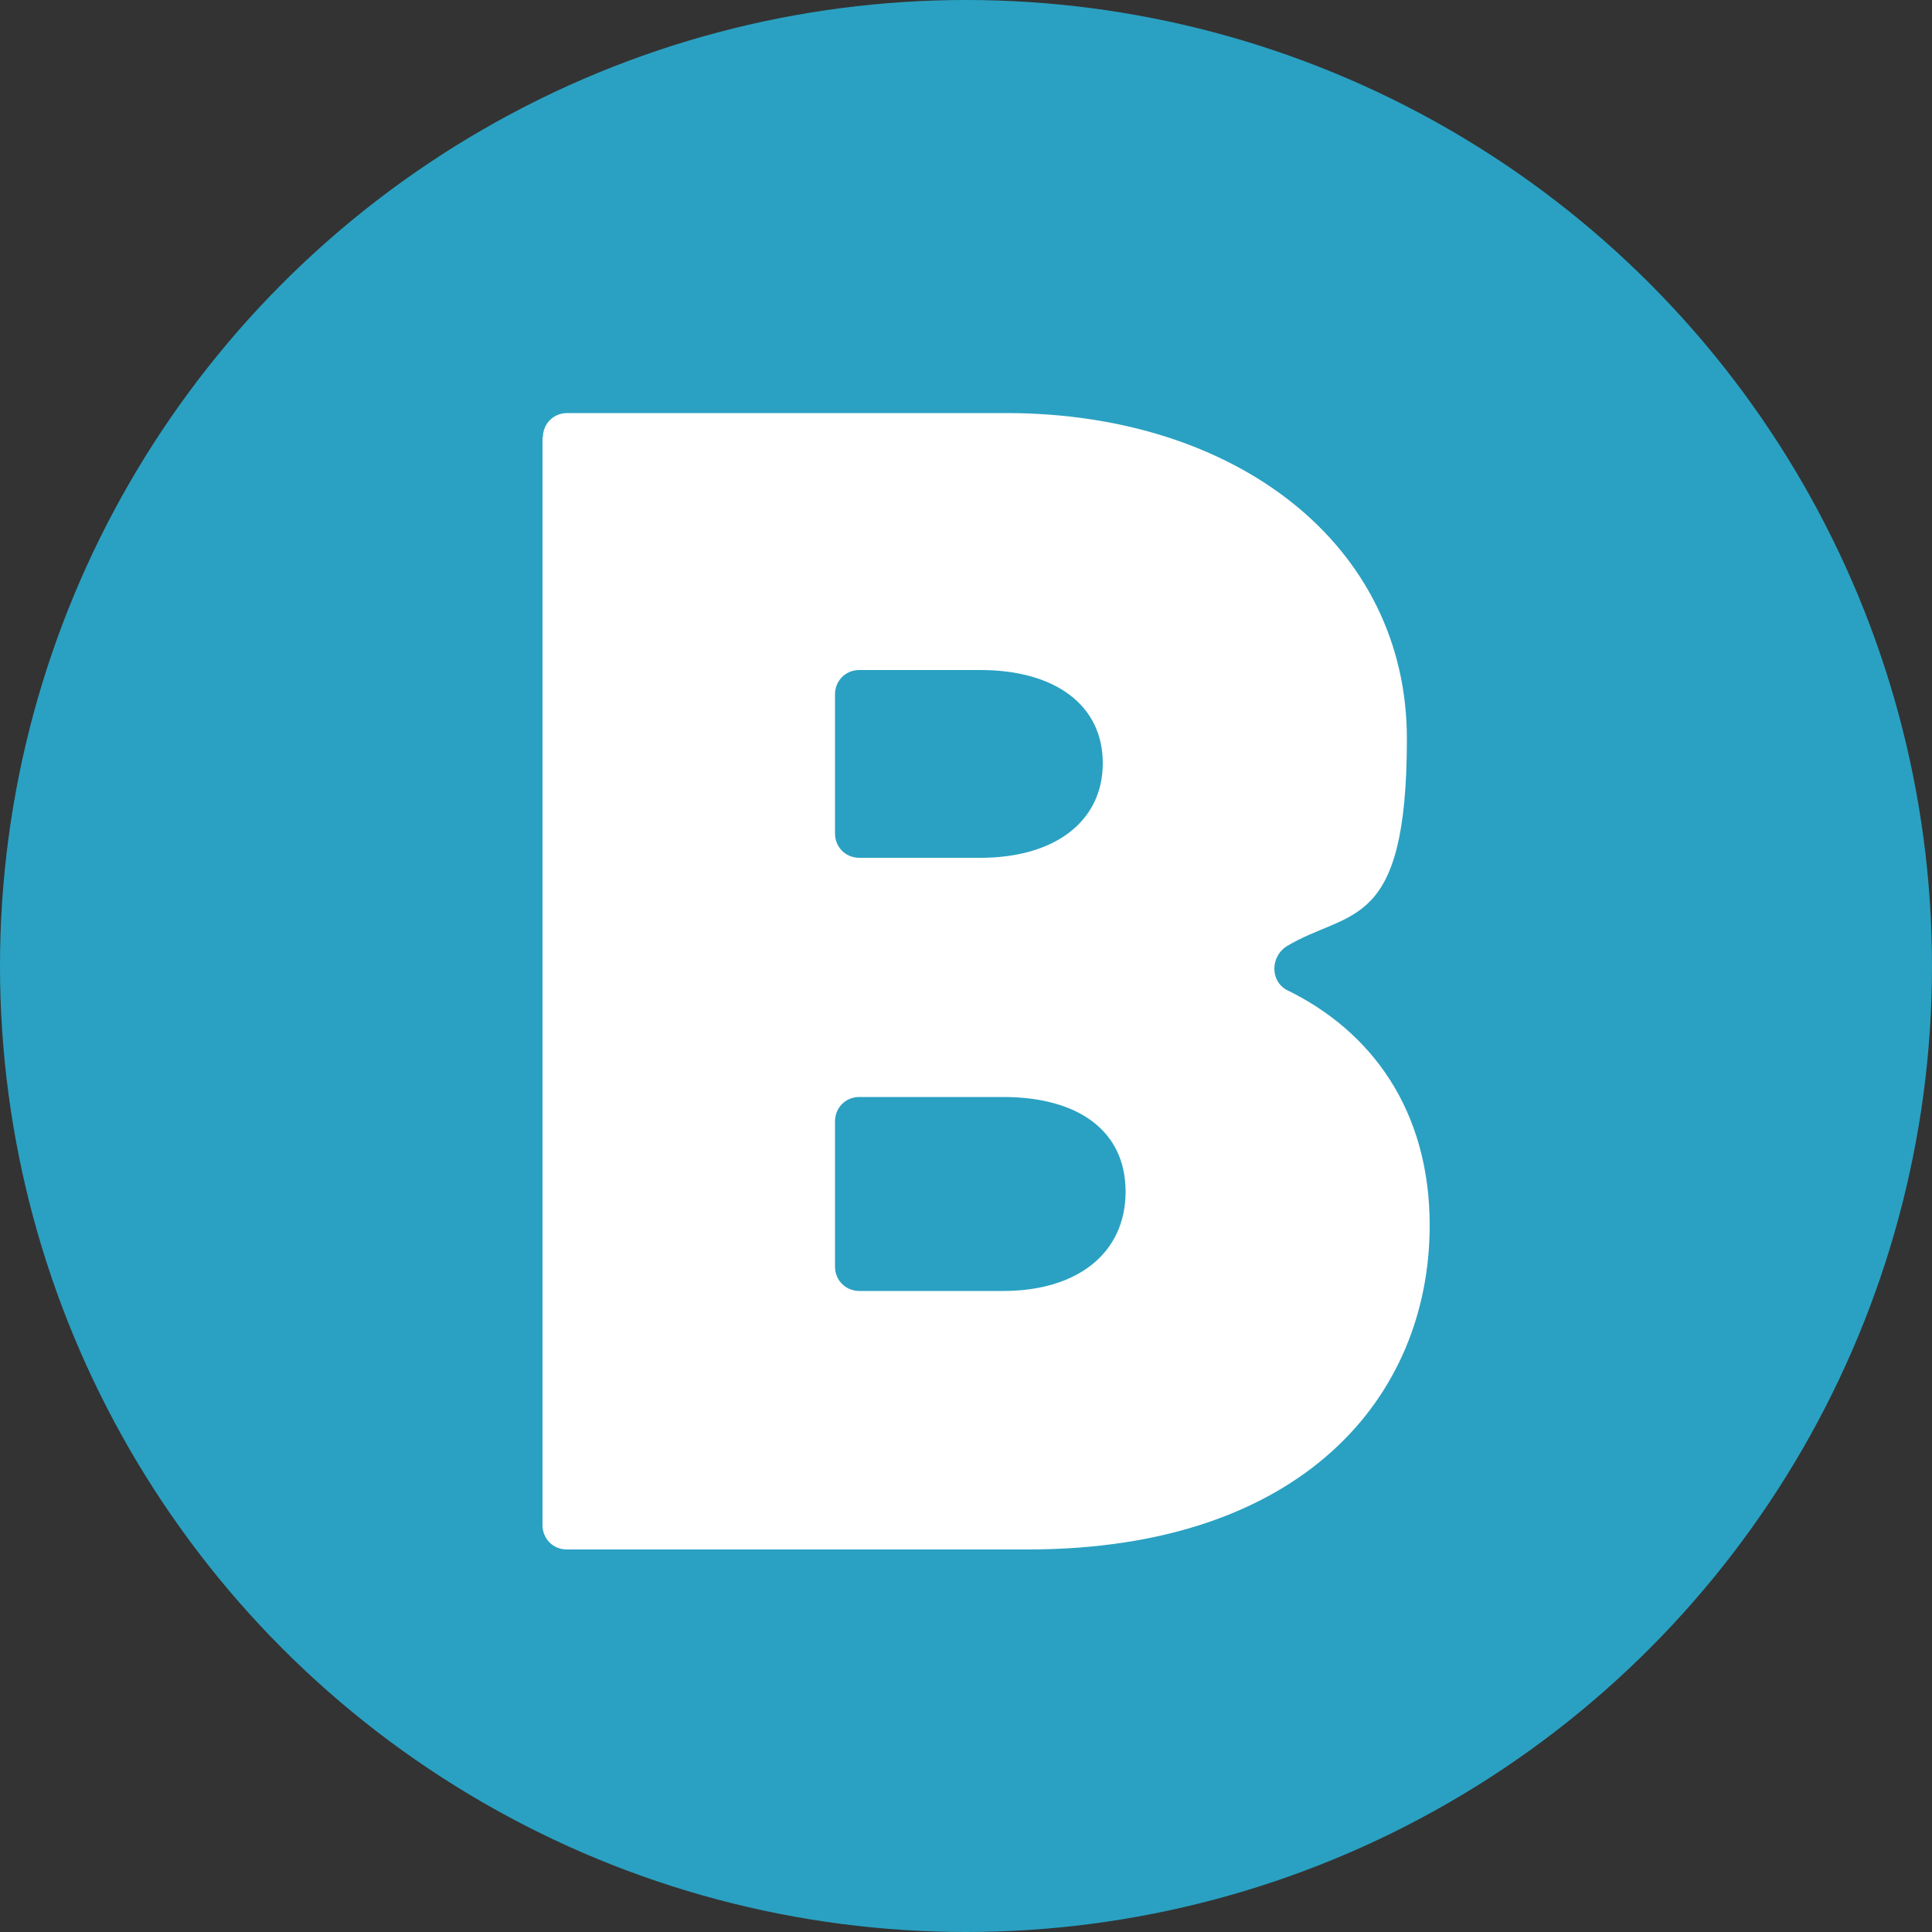
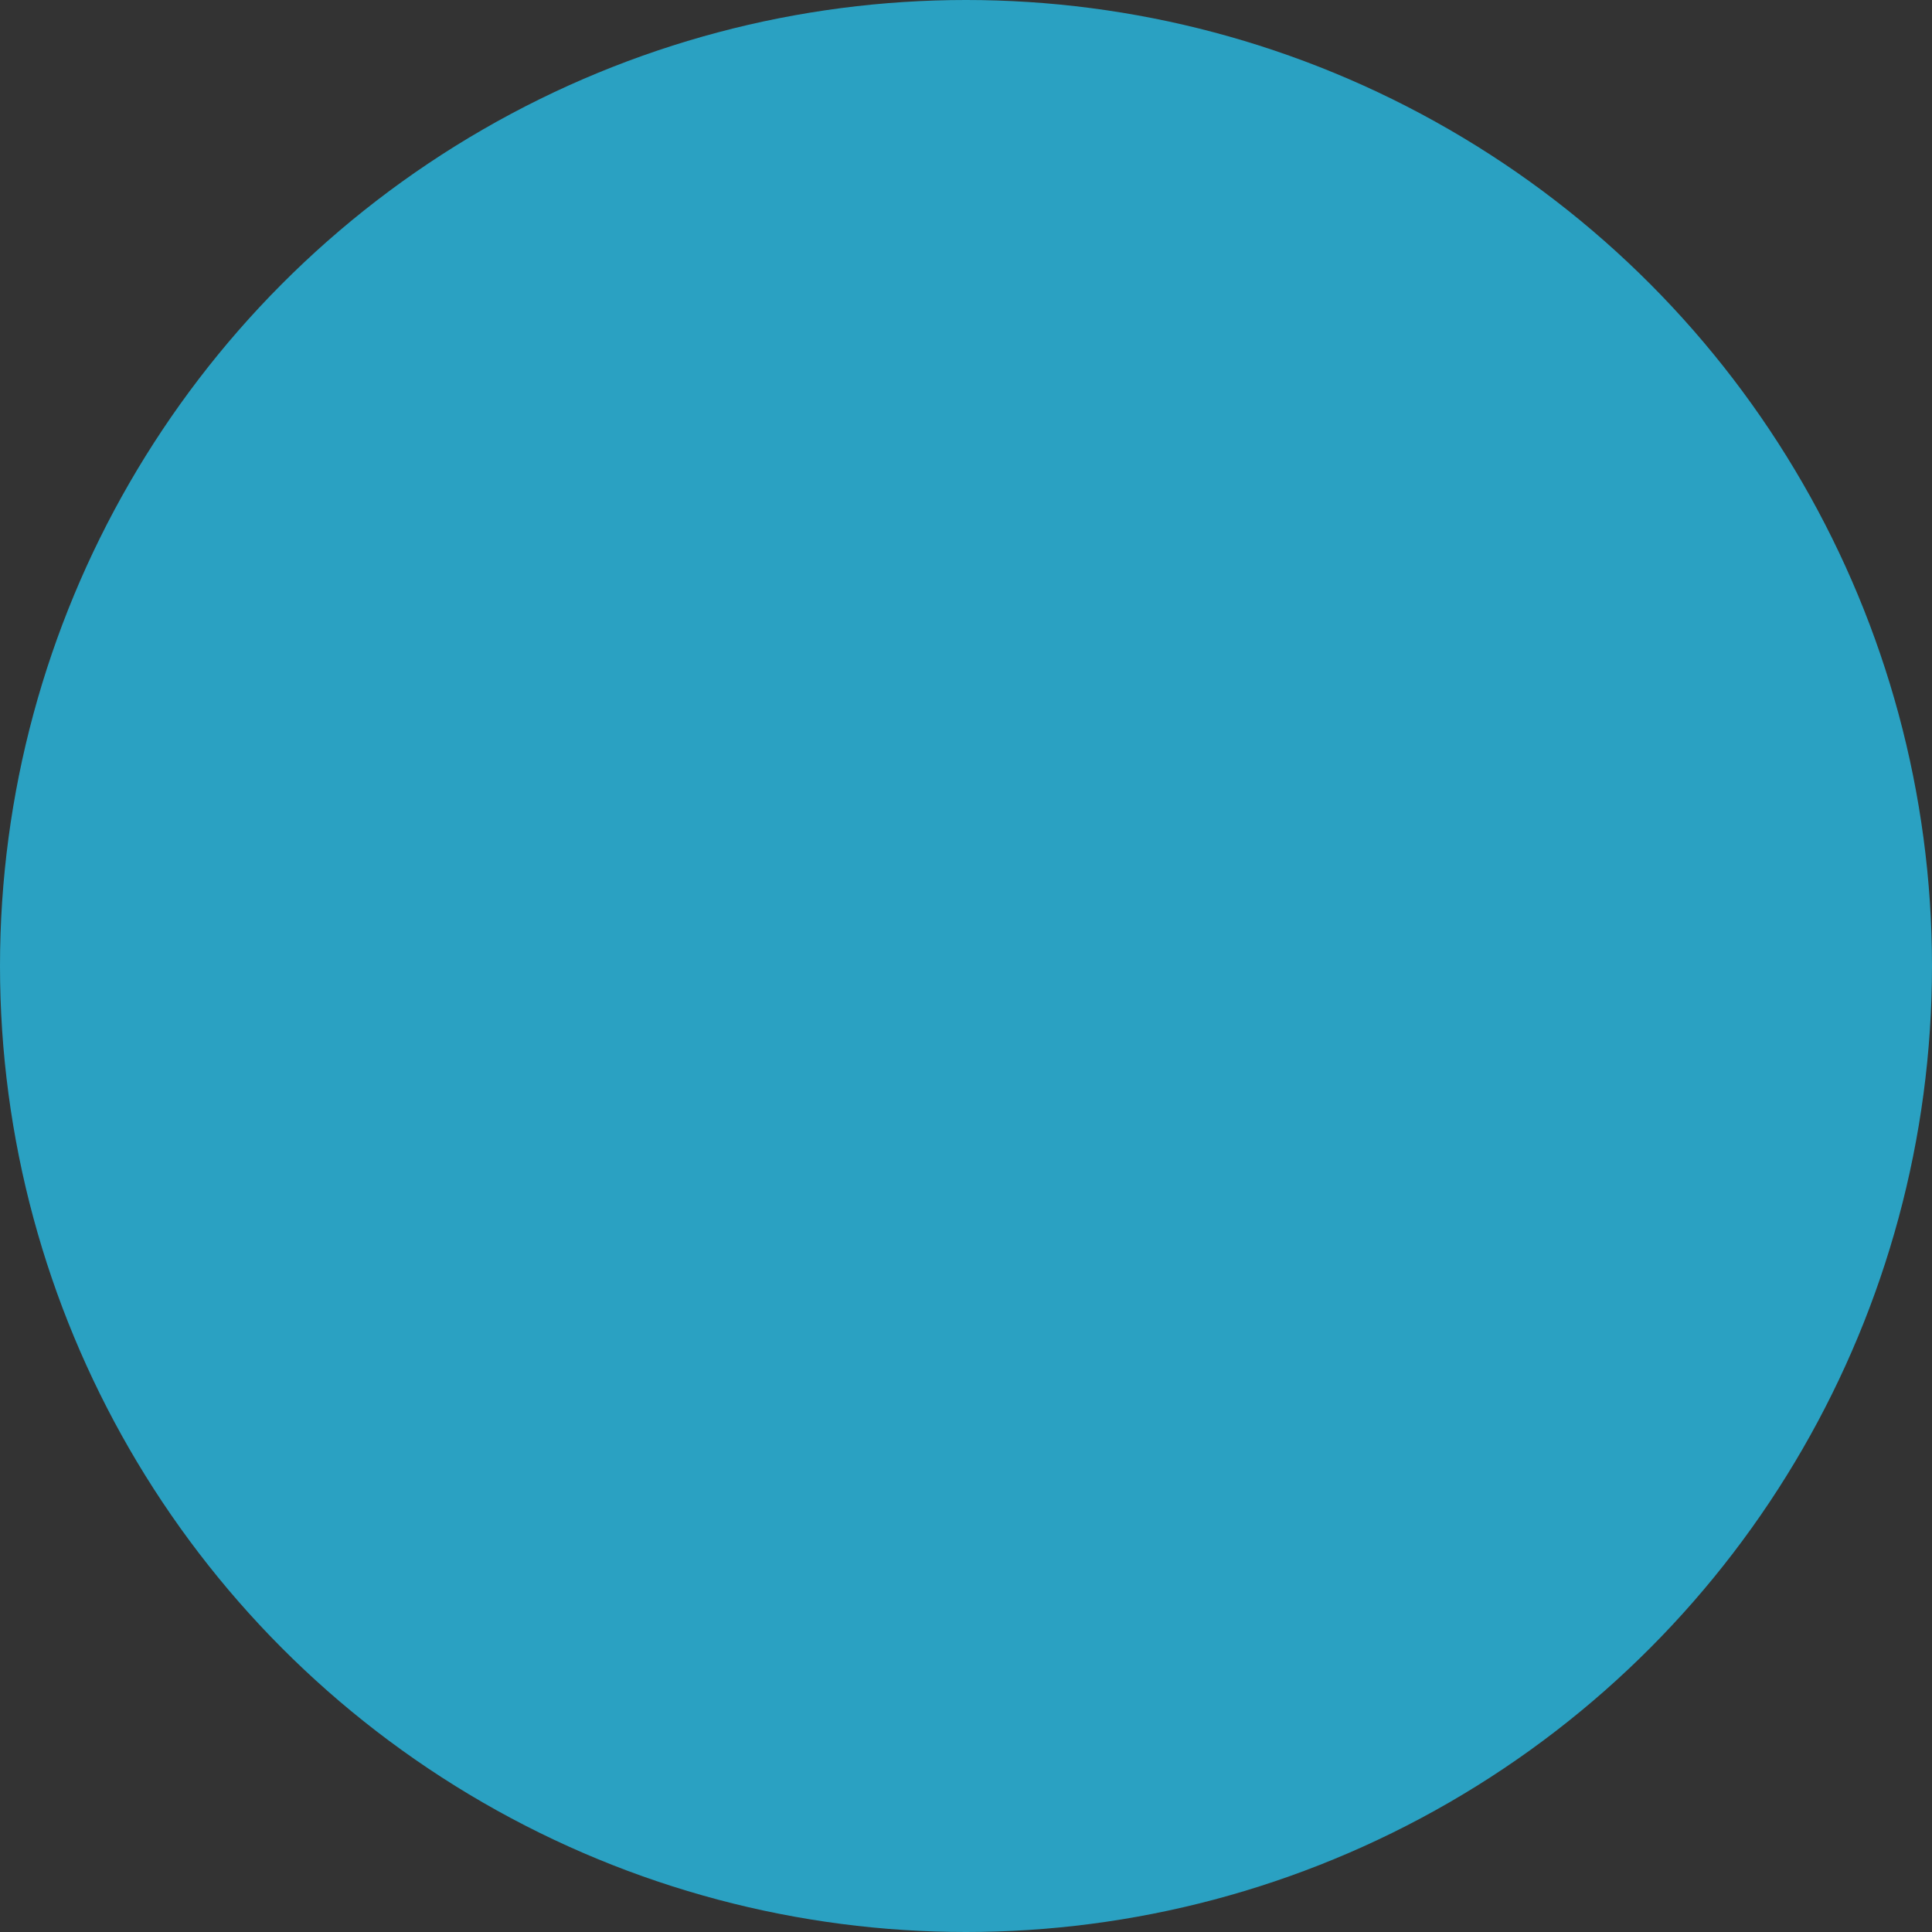
<svg xmlns="http://www.w3.org/2000/svg" version="1.1" width="500" height="500">
  <rect width="100%" height="100%" fill="#333333" stroke="none" />
  <svg id="SvgjsSvg1001" data-name="レイヤー_1" width="500" height="500" version="1.1" viewBox="0 0 500 500">
    <defs>
      <style>
      .st0 {
        fill: #fff;
      }

      .st1 {
        fill: #2aa1c2;
      }
    </style>
    </defs>
    <circle class="st1" cx="250" cy="250" r="250" />
-     <path class="st0" d="M140.5,113.2c0-3.6,2.8-6.3,6.3-6.3h113.6c59.4,0,103.7,34,103.7,84.3s-15,43.9-31.3,53.8c-4,2.8-4,8.7,0,11.1,22.2,10.7,37.2,31.3,37.2,61,0,44.3-32.9,83.9-104.1,83.9h-119.2c-3.6,0-6.3-2.8-6.3-6.3V113.2ZM216.1,179.3v36.4c0,3.6,2.8,6.3,6.3,6.3h31.3c19.4,0,31.7-9.5,31.7-24.5s-12.3-24.1-31.7-24.1h-31.3c-3.6,0-6.3,2.8-6.3,6.3h0v-.4ZM216.1,289.8v38c0,3.6,2.8,6.3,6.3,6.3h37.2c19.4,0,31.7-9.9,31.7-25.7s-12.3-24.5-31.7-24.5h-37.2c-3.6,0-6.3,2.8-6.3,6.3v-.4Z" />
  </svg>
  <style>@media (prefers-color-scheme: light) { :root { filter: none; } }
@media (prefers-color-scheme: dark) { :root { filter: none; } }
</style>
</svg>